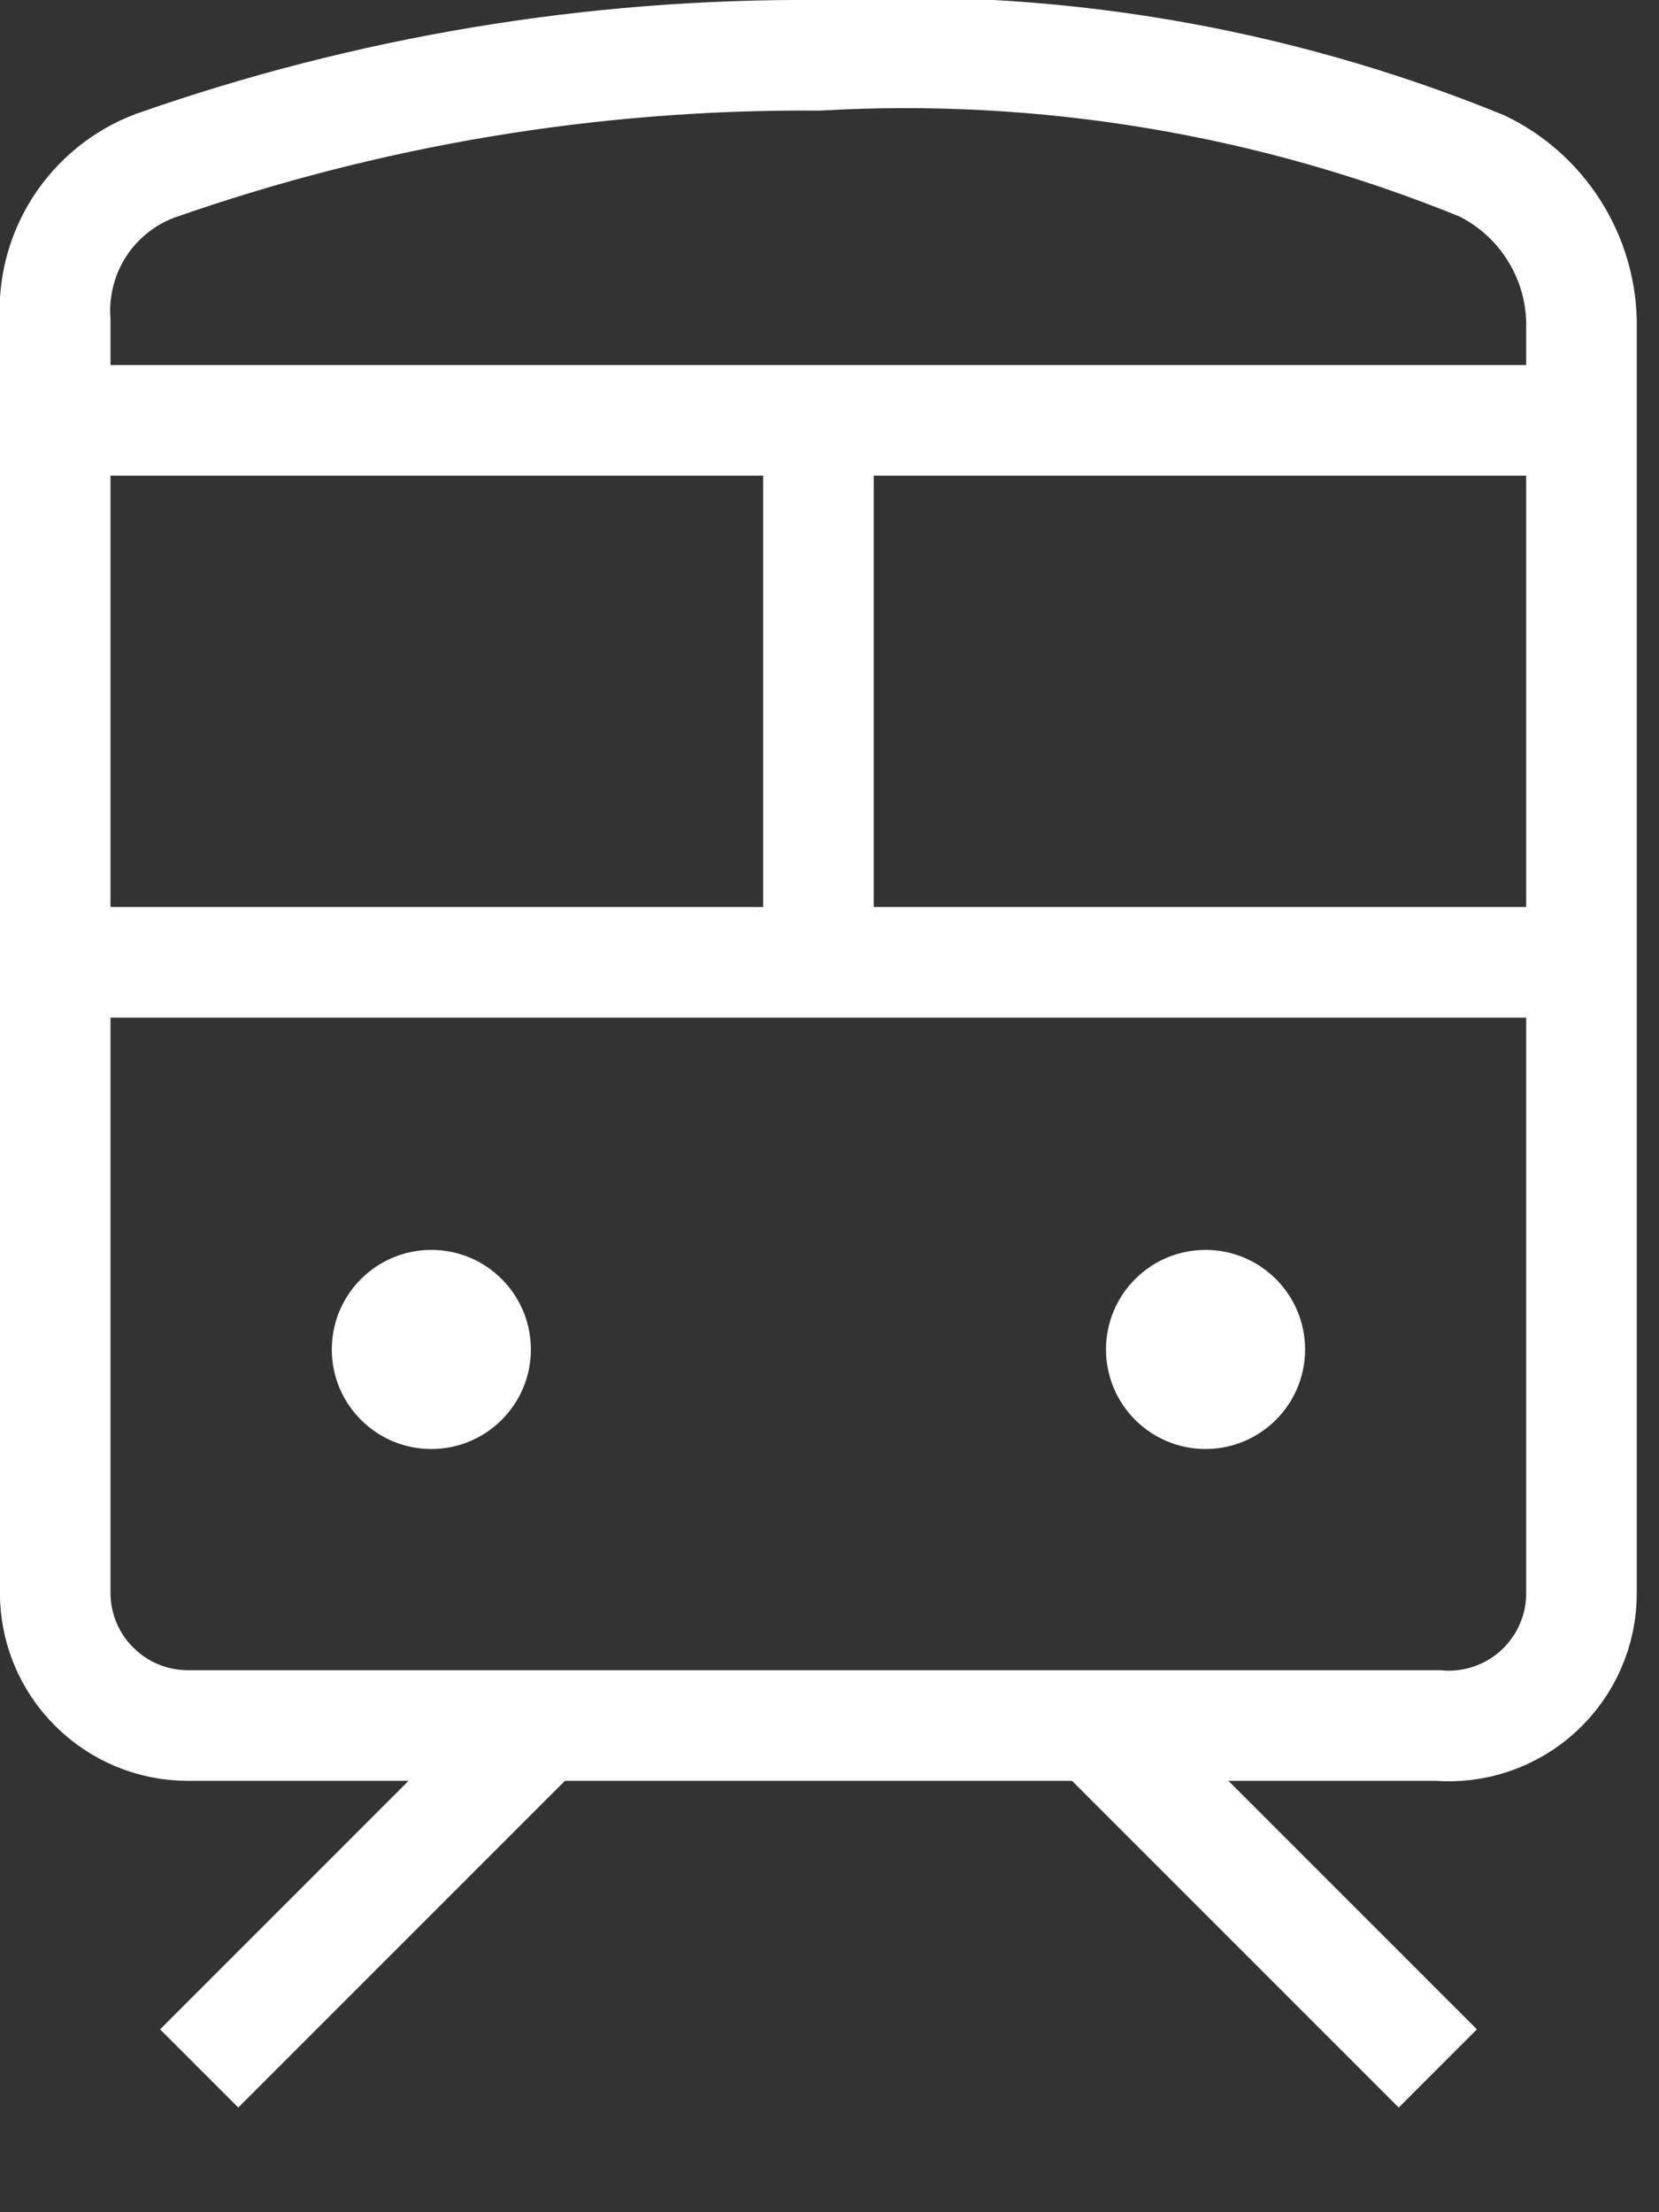
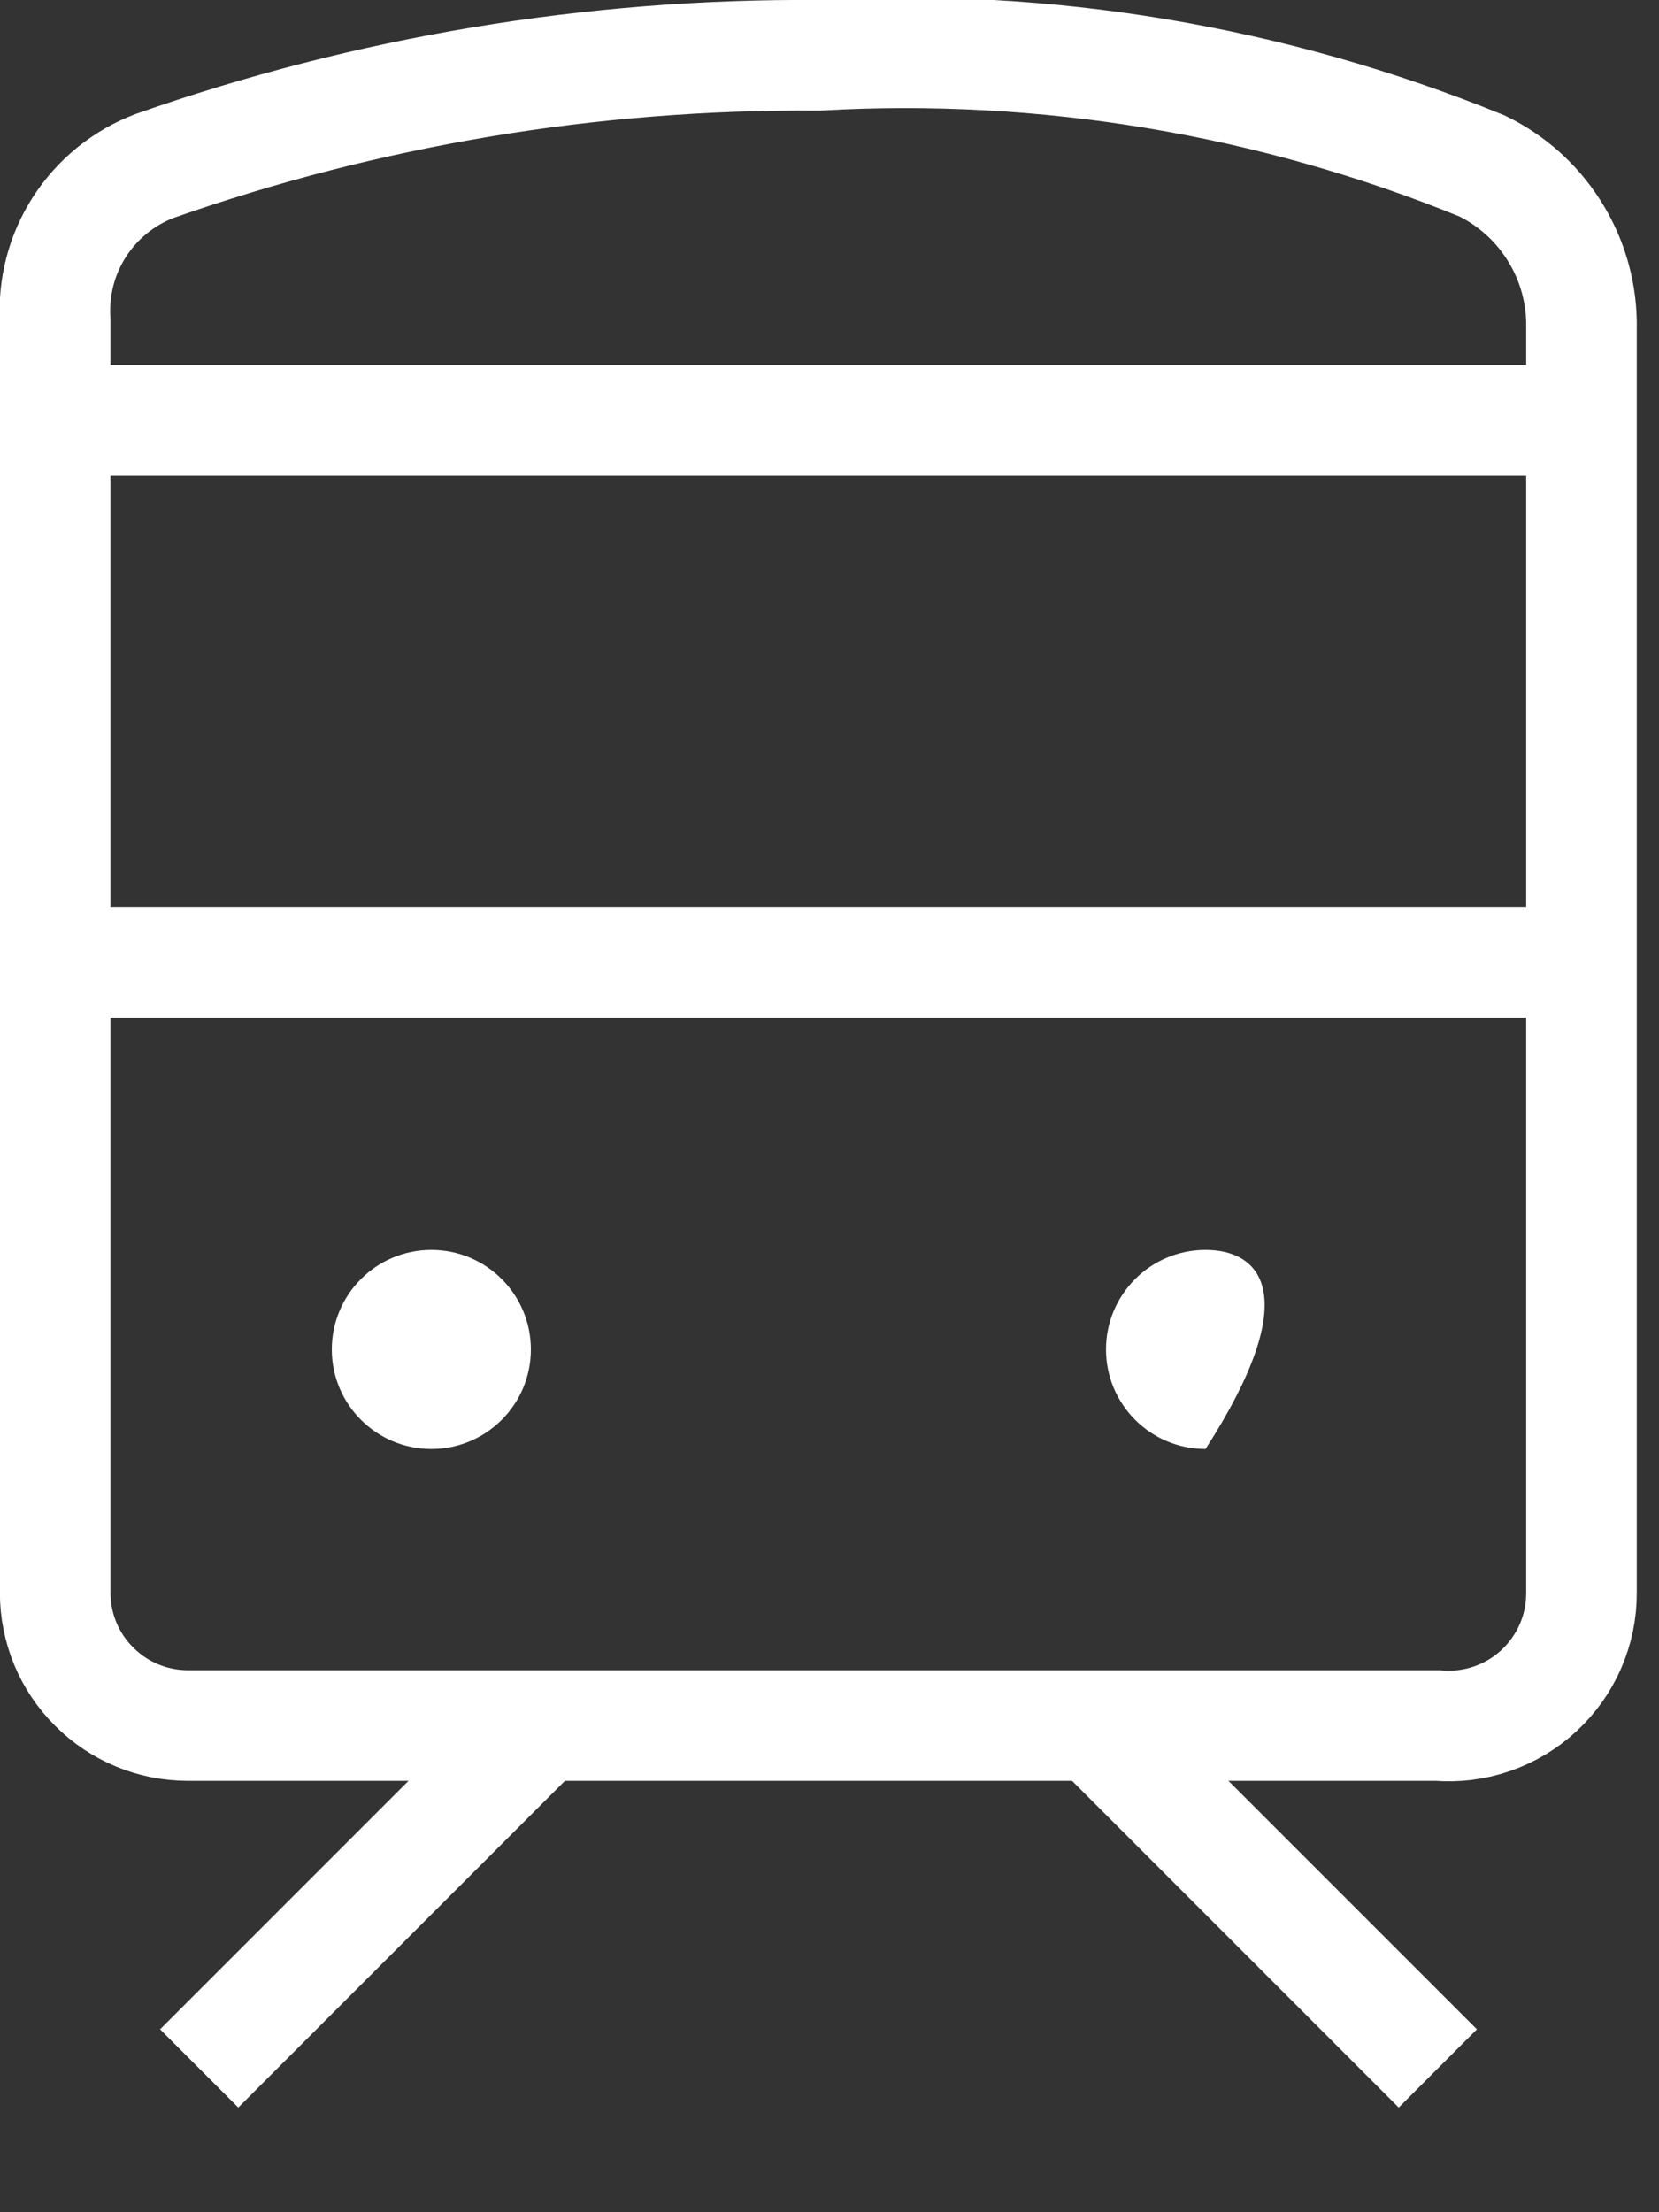
<svg xmlns="http://www.w3.org/2000/svg" width="15" height="20" viewBox="0 0 15 20" fill="none">
  <rect x="0" y="0" width="15" height="20" fill="#333333" stroke="none" />
  <g clip-path="url(#clip0)">
    <path d="M12.999 15.6H1.699C1.381 15.6 1.076 15.474 0.851 15.248C0.625 15.024 0.499 14.718 0.499 14.4V2.9C0.48 2.601 0.556 2.304 0.718 2.052C0.88 1.8 1.119 1.606 1.399 1.5C3.326 0.823 5.356 0.485 7.399 0.5C9.449 0.383 11.498 0.725 13.399 1.5C13.663 1.628 13.887 1.827 14.045 2.074C14.204 2.321 14.292 2.607 14.299 2.9V14.4C14.3 14.566 14.266 14.731 14.199 14.884C14.133 15.036 14.035 15.173 13.913 15.286C13.791 15.399 13.646 15.485 13.489 15.539C13.332 15.593 13.165 15.614 12.999 15.6V15.6Z" stroke="white" stroke-miterlimit="10" />
    <path d="M0.5 3.8H14.3" stroke="white" stroke-miterlimit="10" />
    <path d="M0.5 8.7H14.3" stroke="white" stroke-miterlimit="10" />
-     <path d="M10.9 13.1C11.397 13.1 11.8 12.697 11.8 12.2C11.8 11.703 11.397 11.3 10.9 11.3C10.403 11.3 10 11.703 10 12.2C10 12.697 10.403 13.1 10.9 13.1Z" fill="white" />
+     <path d="M10.9 13.1C11.8 11.703 11.397 11.3 10.9 11.3C10.403 11.3 10 11.703 10 12.2C10 12.697 10.403 13.1 10.9 13.1Z" fill="white" />
    <path d="M3.9 13.1C4.397 13.1 4.8 12.697 4.8 12.2C4.8 11.703 4.397 11.3 3.9 11.3C3.403 11.3 3 11.703 3 12.2C3 12.697 3.403 13.1 3.9 13.1Z" fill="white" />
-     <path d="M7.4 3.8V8.7" stroke="white" stroke-miterlimit="10" />
    <path d="M10 15.7L13 18.7" stroke="white" stroke-miterlimit="10" />
    <path d="M4.801 15.7L1.801 18.7" stroke="white" stroke-miterlimit="10" />
  </g>
  <defs>
    <clipPath id="clip0">
      <rect width="14.8" height="19.1" fill="white" />
    </clipPath>
  </defs>
</svg>